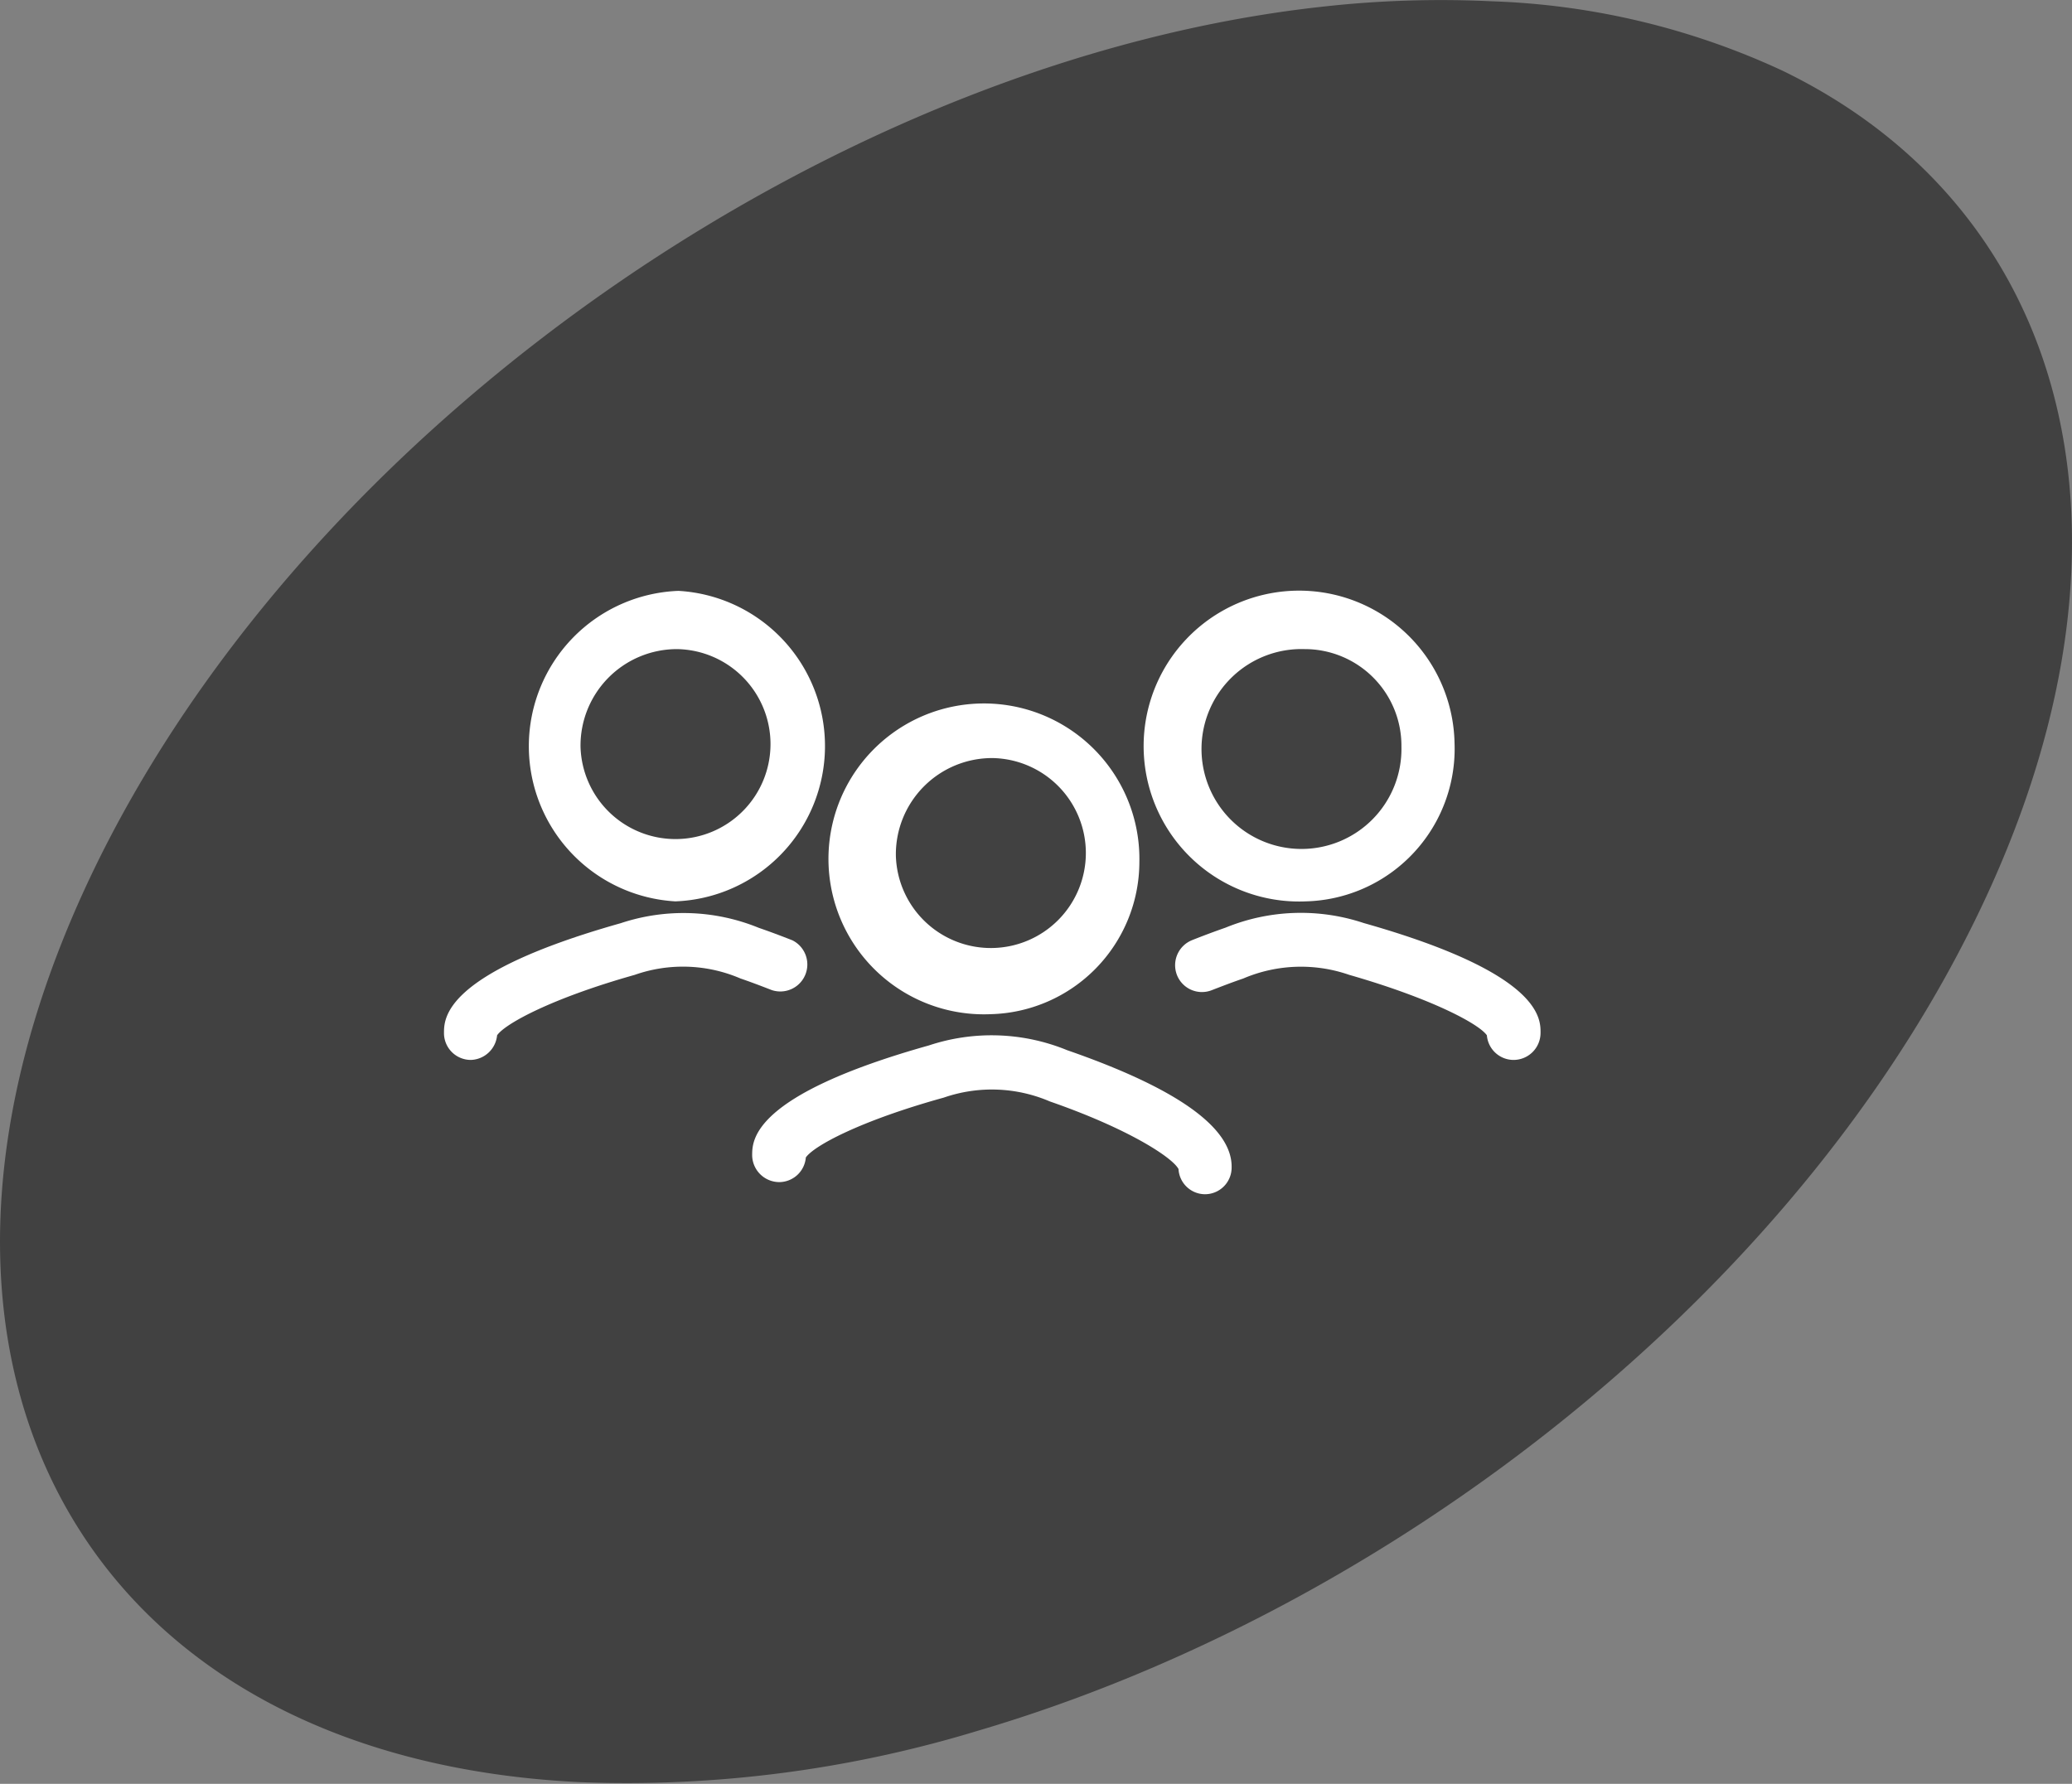
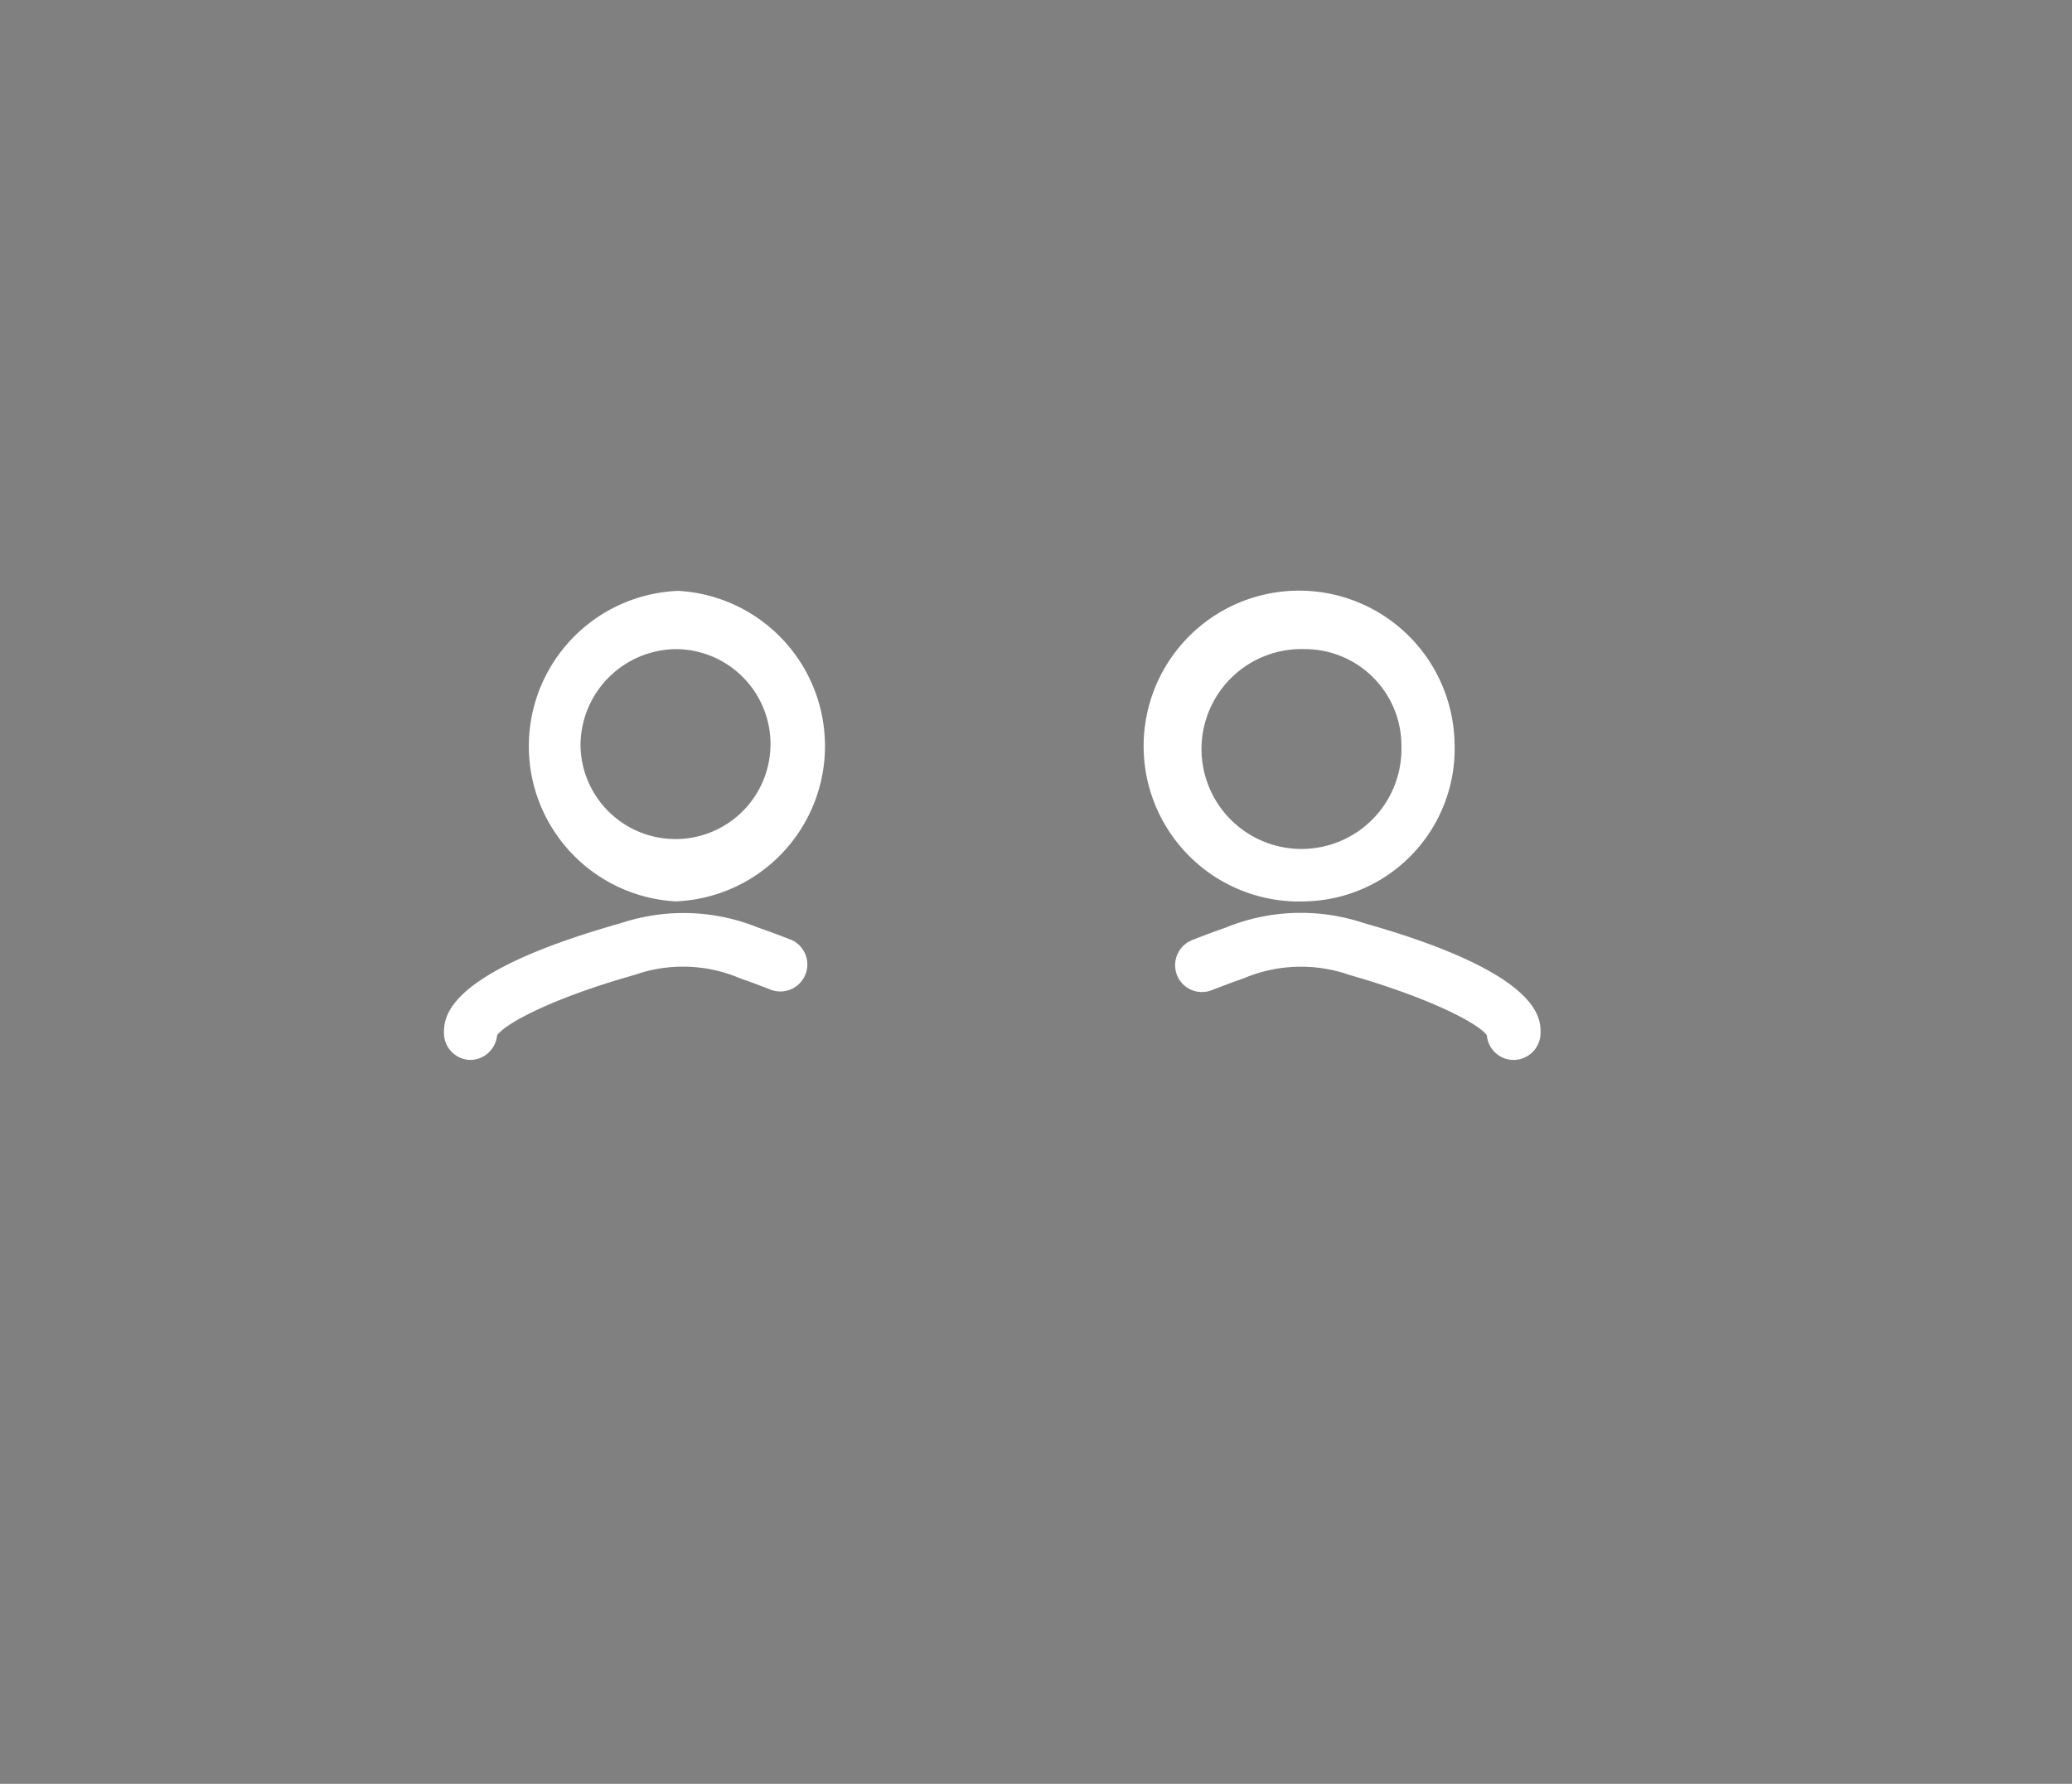
<svg xmlns="http://www.w3.org/2000/svg" viewBox="0 0 112.75 97.09">
  <rect x="0" y="0" width="112.75" height="97.09" fill="#808080" stroke="none" />
  <defs>
    <style>.cls-1{fill:#414141;}.cls-2{fill:#fff;}</style>
  </defs>
  <g id="Calque_2" data-name="Calque 2">
    <g id="icone">
-       <path class="cls-1" d="M53.22,94.2c21.93-6.46,43.49-23,53.76-43.13,10.72-20.95,6-39.49-10-47.23A40.74,40.74,0,0,0,81.18.07a57.88,57.88,0,0,0-9.27.3C46.14,3.21,18,22.15,5.77,46-1.72,60.65-1.67,74.1,4.49,83.53,9.59,91.35,18.89,96.39,31.57,97A65.61,65.61,0,0,0,53.22,94.2Z" />
-       <path class="cls-2" d="M65.56,65h0a1.45,1.45,0,0,1-1.43-1.37c-.34-.64-2.74-2.2-7-3.68a8,8,0,0,0-5.77-.21C46.81,61,44.28,62.37,43.85,63a1.46,1.46,0,0,1-1.43,1.34,1.48,1.48,0,0,1-1.49-1.44c0-.81-.06-3.28,9.62-6a10.83,10.83,0,0,1,7.52.26c6,2.08,9,4.23,8.95,6.39A1.45,1.45,0,0,1,65.56,65Z" />
-       <path class="cls-2" d="M53.91,55.2A8.46,8.46,0,1,1,62,46.92,8.3,8.3,0,0,1,53.91,55.2Zm-5.16-8.62A5.17,5.17,0,1,0,54,41.26,5.24,5.24,0,0,0,48.75,46.58Z" />
      <path class="cls-2" d="M25.62,57.69a1.46,1.46,0,0,1-1.46-1.44c0-.81-.06-3.27,9.61-6a10.83,10.83,0,0,1,7.52.25c.61.21,1.22.44,1.83.68A1.47,1.47,0,0,1,42,53.89c-.57-.22-1.14-.44-1.7-.63a7.92,7.92,0,0,0-5.76-.2c-4.54,1.28-7.07,2.67-7.49,3.29a1.48,1.48,0,0,1-1.43,1.34Z" />
      <path class="cls-2" d="M82.34,57.69h0a1.46,1.46,0,0,1-1.43-1.34c-.43-.62-3-2-7.49-3.29a8,8,0,0,0-5.77.2c-.56.19-1.13.41-1.7.63a1.46,1.46,0,0,1-1.9-.81,1.47,1.47,0,0,1,.82-1.91c.6-.24,1.22-.47,1.82-.68a10.83,10.83,0,0,1,7.52-.25c9.68,2.74,9.63,5.2,9.62,6A1.47,1.47,0,0,1,82.34,57.69Z" />
      <path class="cls-2" d="M36.75,49.06a8.46,8.46,0,0,1,.17-16.9,8.46,8.46,0,0,1-.17,16.9Zm-5.16-8.41a5.17,5.17,0,1,0,5.26-5.32A5.25,5.25,0,0,0,31.59,40.65Z" />
      <path class="cls-2" d="M71.06,49.06a8.46,8.46,0,1,1,8.09-8.63A8.31,8.31,0,0,1,71.06,49.06ZM71,35.33a5.44,5.44,0,1,0,5.26,5.32A5.26,5.26,0,0,0,71,35.33Z" />
    </g>
  </g>
</svg>